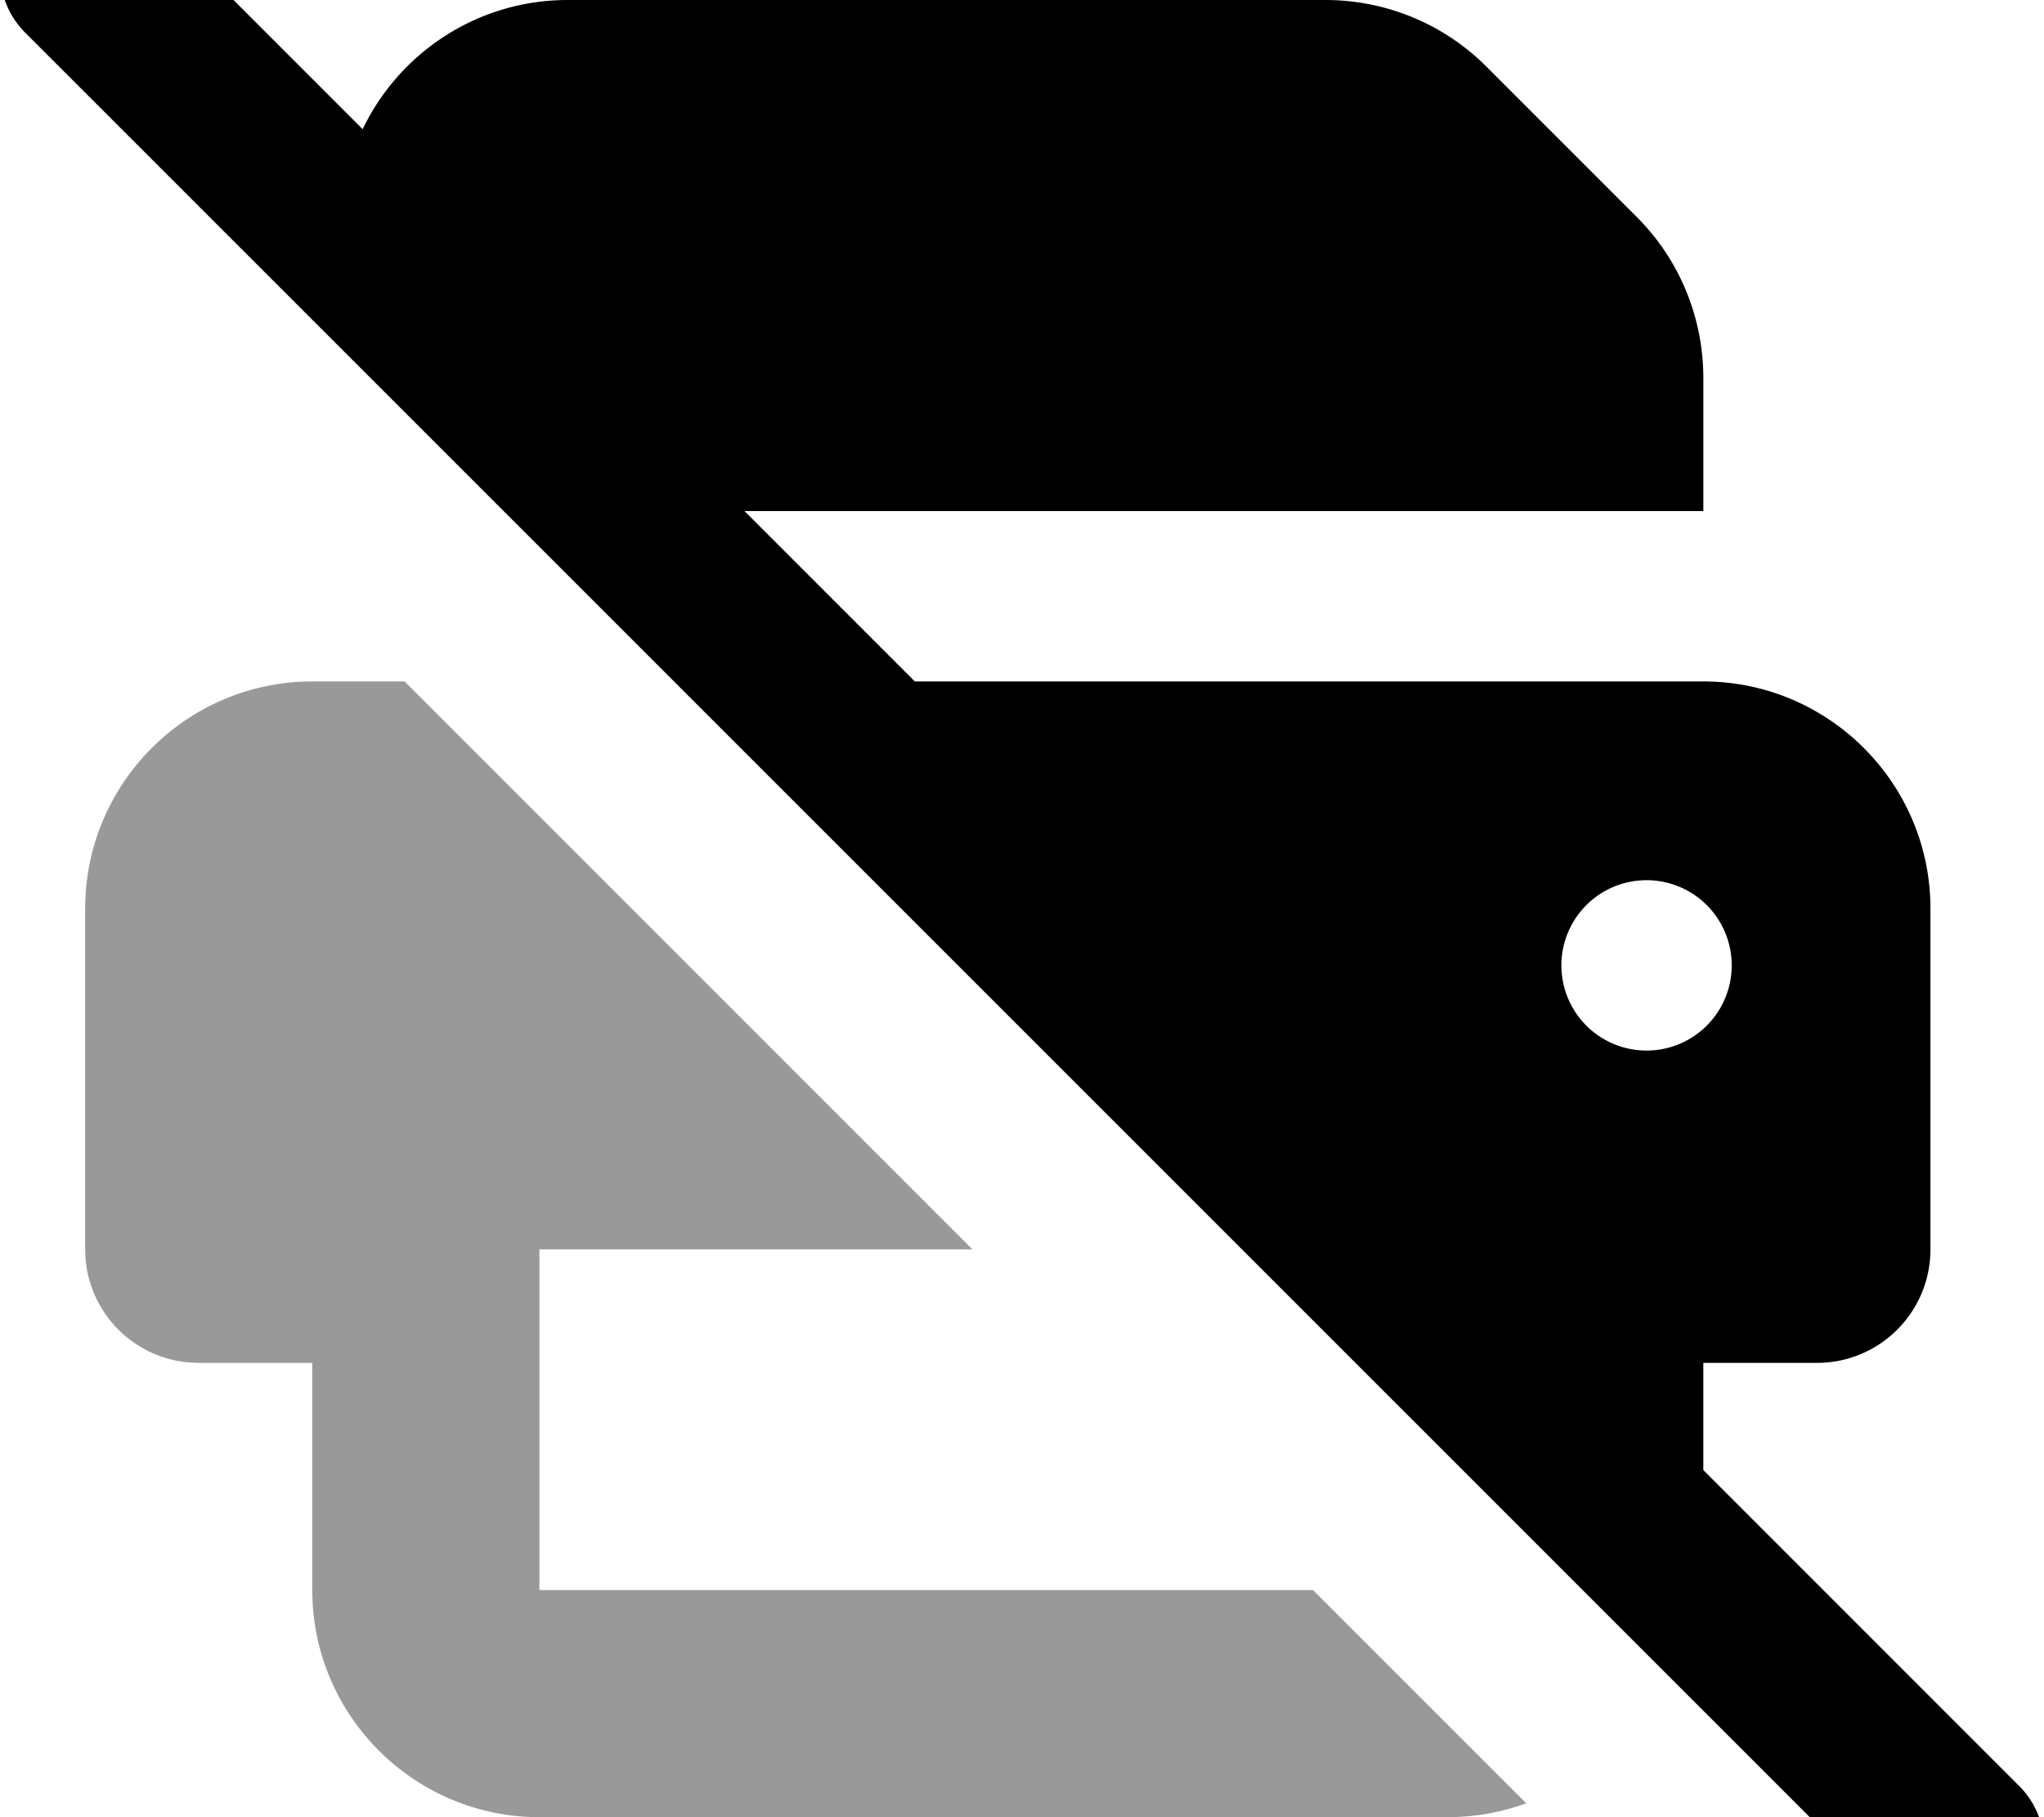
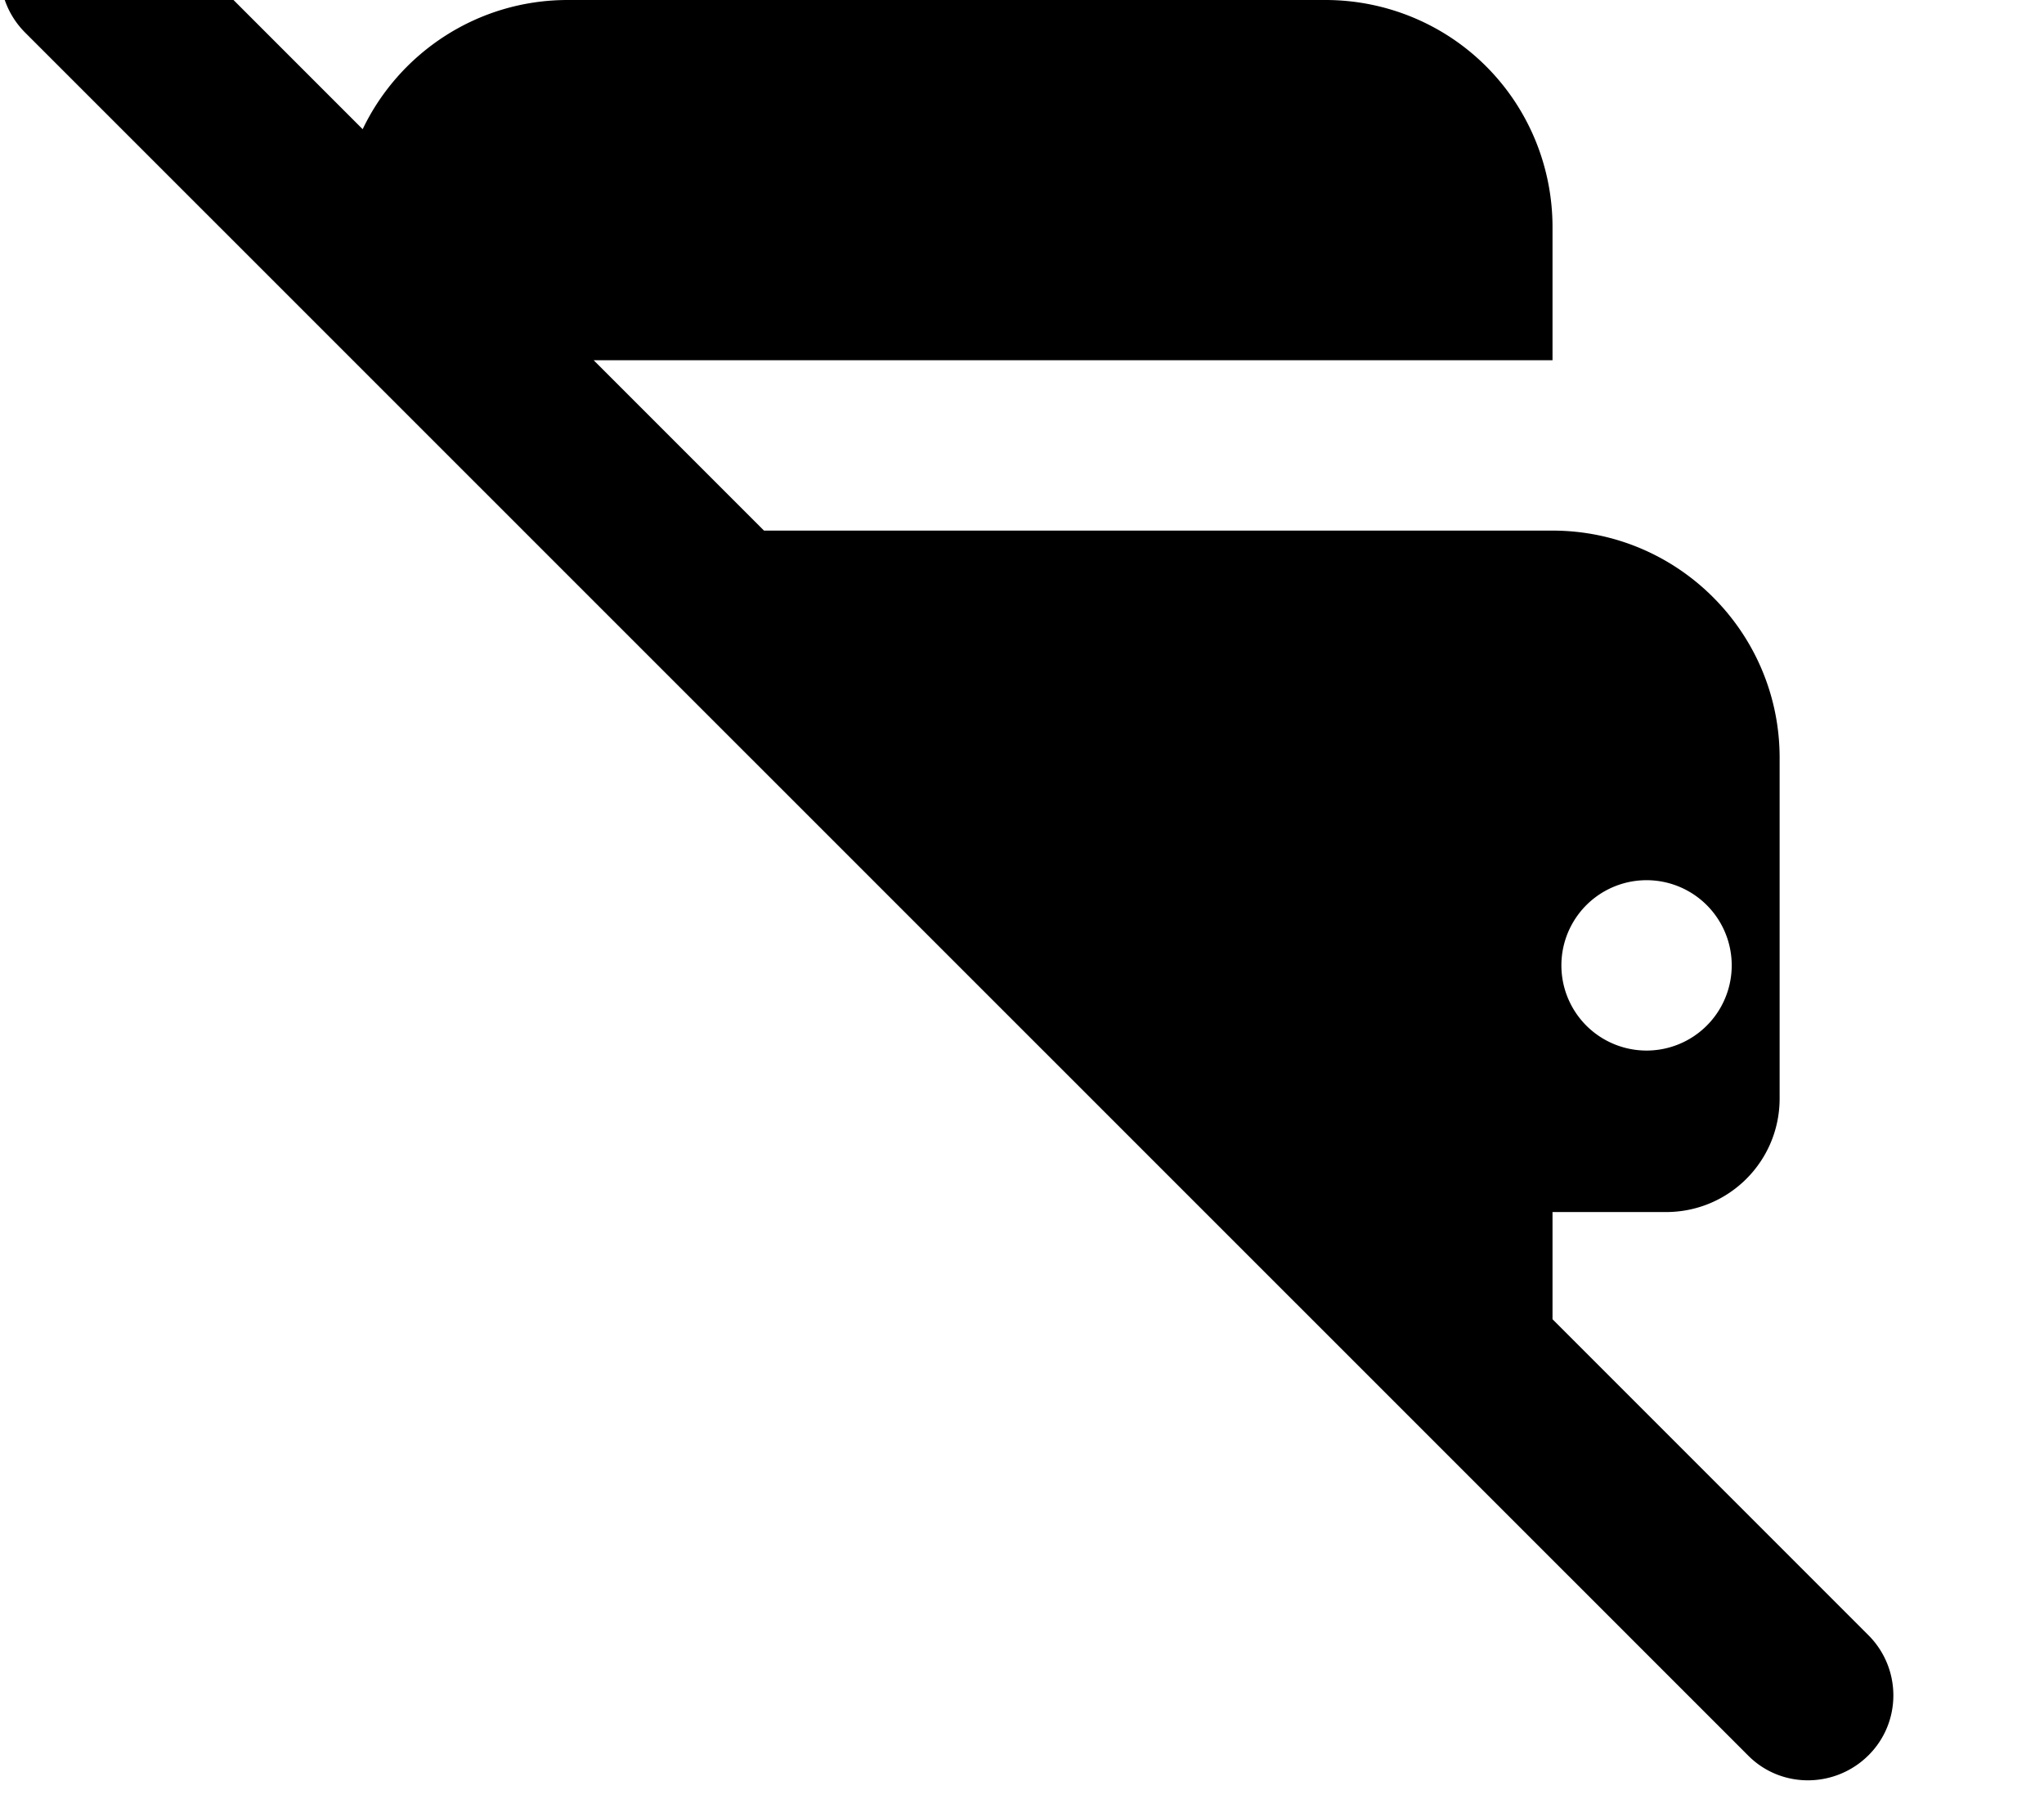
<svg xmlns="http://www.w3.org/2000/svg" viewBox="0 0 576 512">
-   <path style="fill:currentColor;opacity:.4" d="M24 256l0 96c0 17.7 14.3 32 32 32l32 0 0 64c0 35.3 28.7 64 64 64l256 0c7.8 0 15.2-1.4 22.1-3.9l-60.1-60.1-218 0 0-96 122 0-160-160-26 0c-35.3 0-64 28.7-64 64z" />
-   <path style="fill:currentColor;opacity:1" d="M7-24.9c9.4-9.4 24.6-9.4 33.9 0l61.3 61.3C112.5 14.9 134.5 0 160 0L373.5 0c17 0 33.3 6.7 45.3 18.7l42.5 42.5c12 12 18.7 28.3 18.7 45.3l0 37.5-270.2 0 48 48 222.2 0c35.3 0 64 28.7 64 64l0 96c0 17.7-14.3 32-32 32l-32 0 0 30.2 89 89c9.4 9.4 9.4 24.6 0 33.9s-24.6 9.4-33.9 0L7 9.1C-2.3-.3-2.3-15.5 7-24.9zM464 296a24 24 0 1 0 0-48 24 24 0 1 0 0 48z" />
+   <path style="fill:currentColor;opacity:1" d="M7-24.9c9.4-9.4 24.6-9.4 33.9 0l61.3 61.3C112.5 14.9 134.5 0 160 0L373.5 0c17 0 33.3 6.7 45.3 18.7c12 12 18.7 28.3 18.7 45.3l0 37.5-270.2 0 48 48 222.2 0c35.3 0 64 28.7 64 64l0 96c0 17.7-14.3 32-32 32l-32 0 0 30.2 89 89c9.4 9.4 9.4 24.6 0 33.9s-24.6 9.4-33.9 0L7 9.1C-2.3-.3-2.3-15.5 7-24.9zM464 296a24 24 0 1 0 0-48 24 24 0 1 0 0 48z" />
</svg>